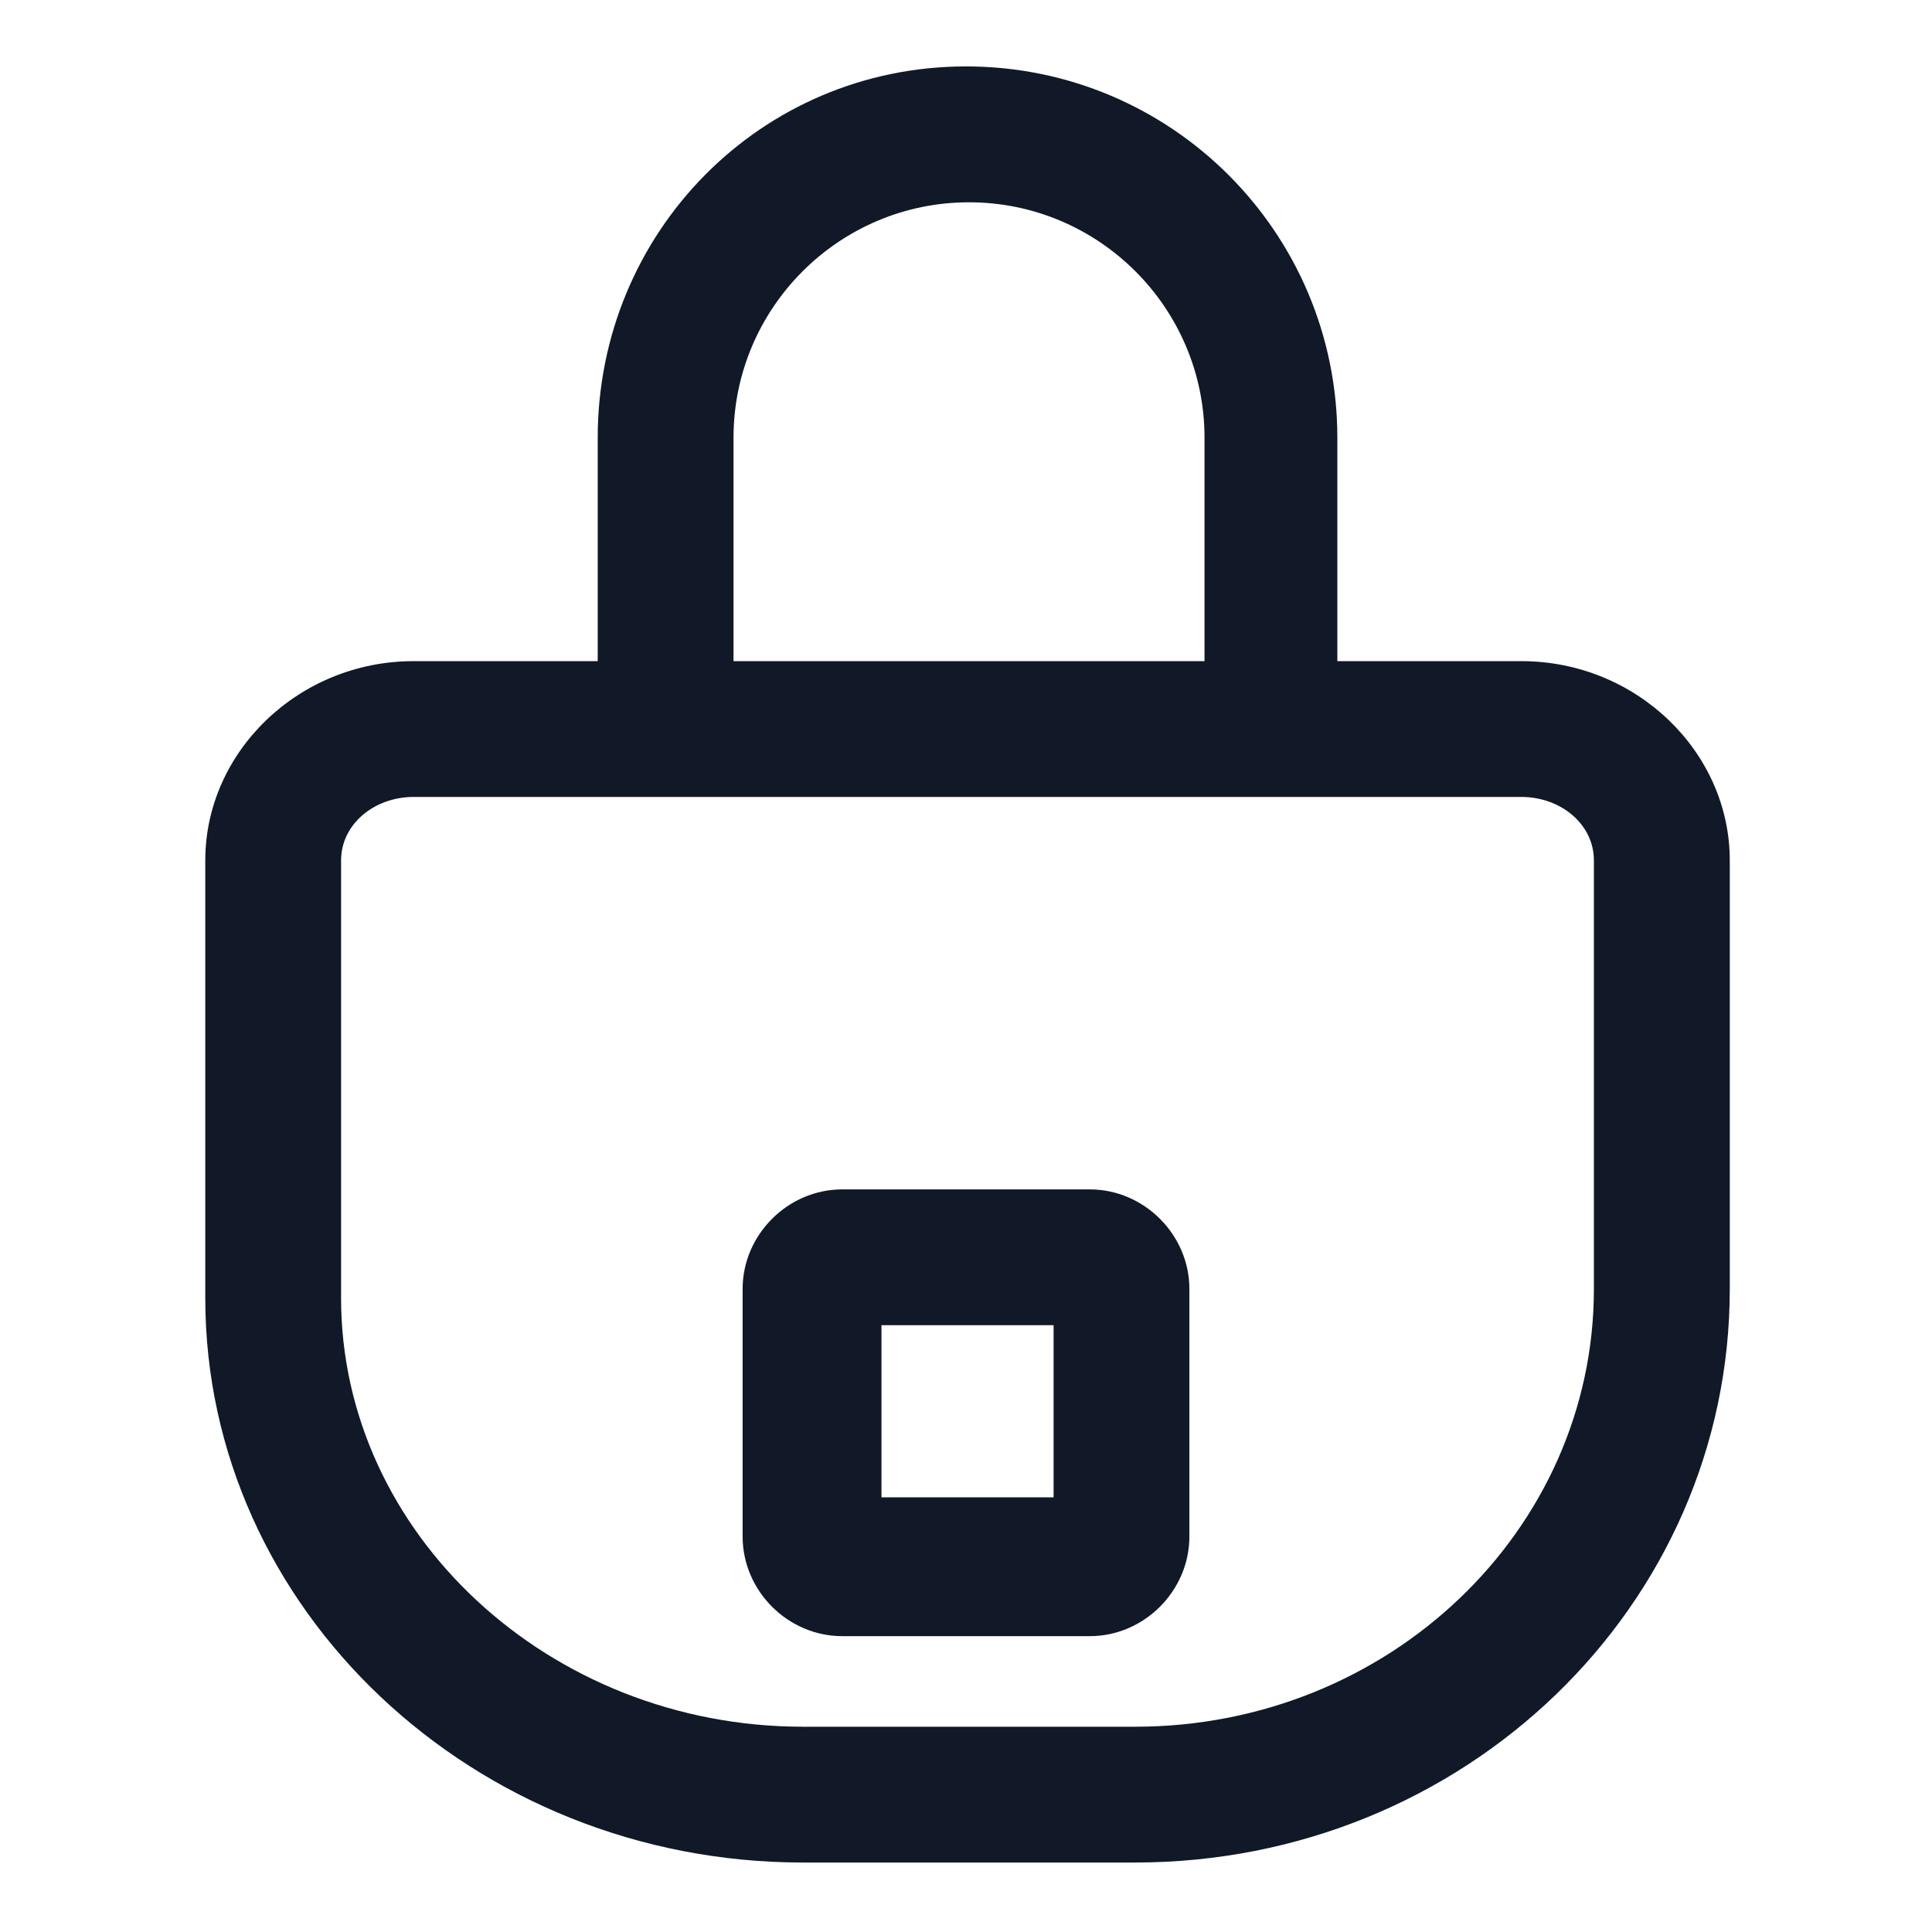
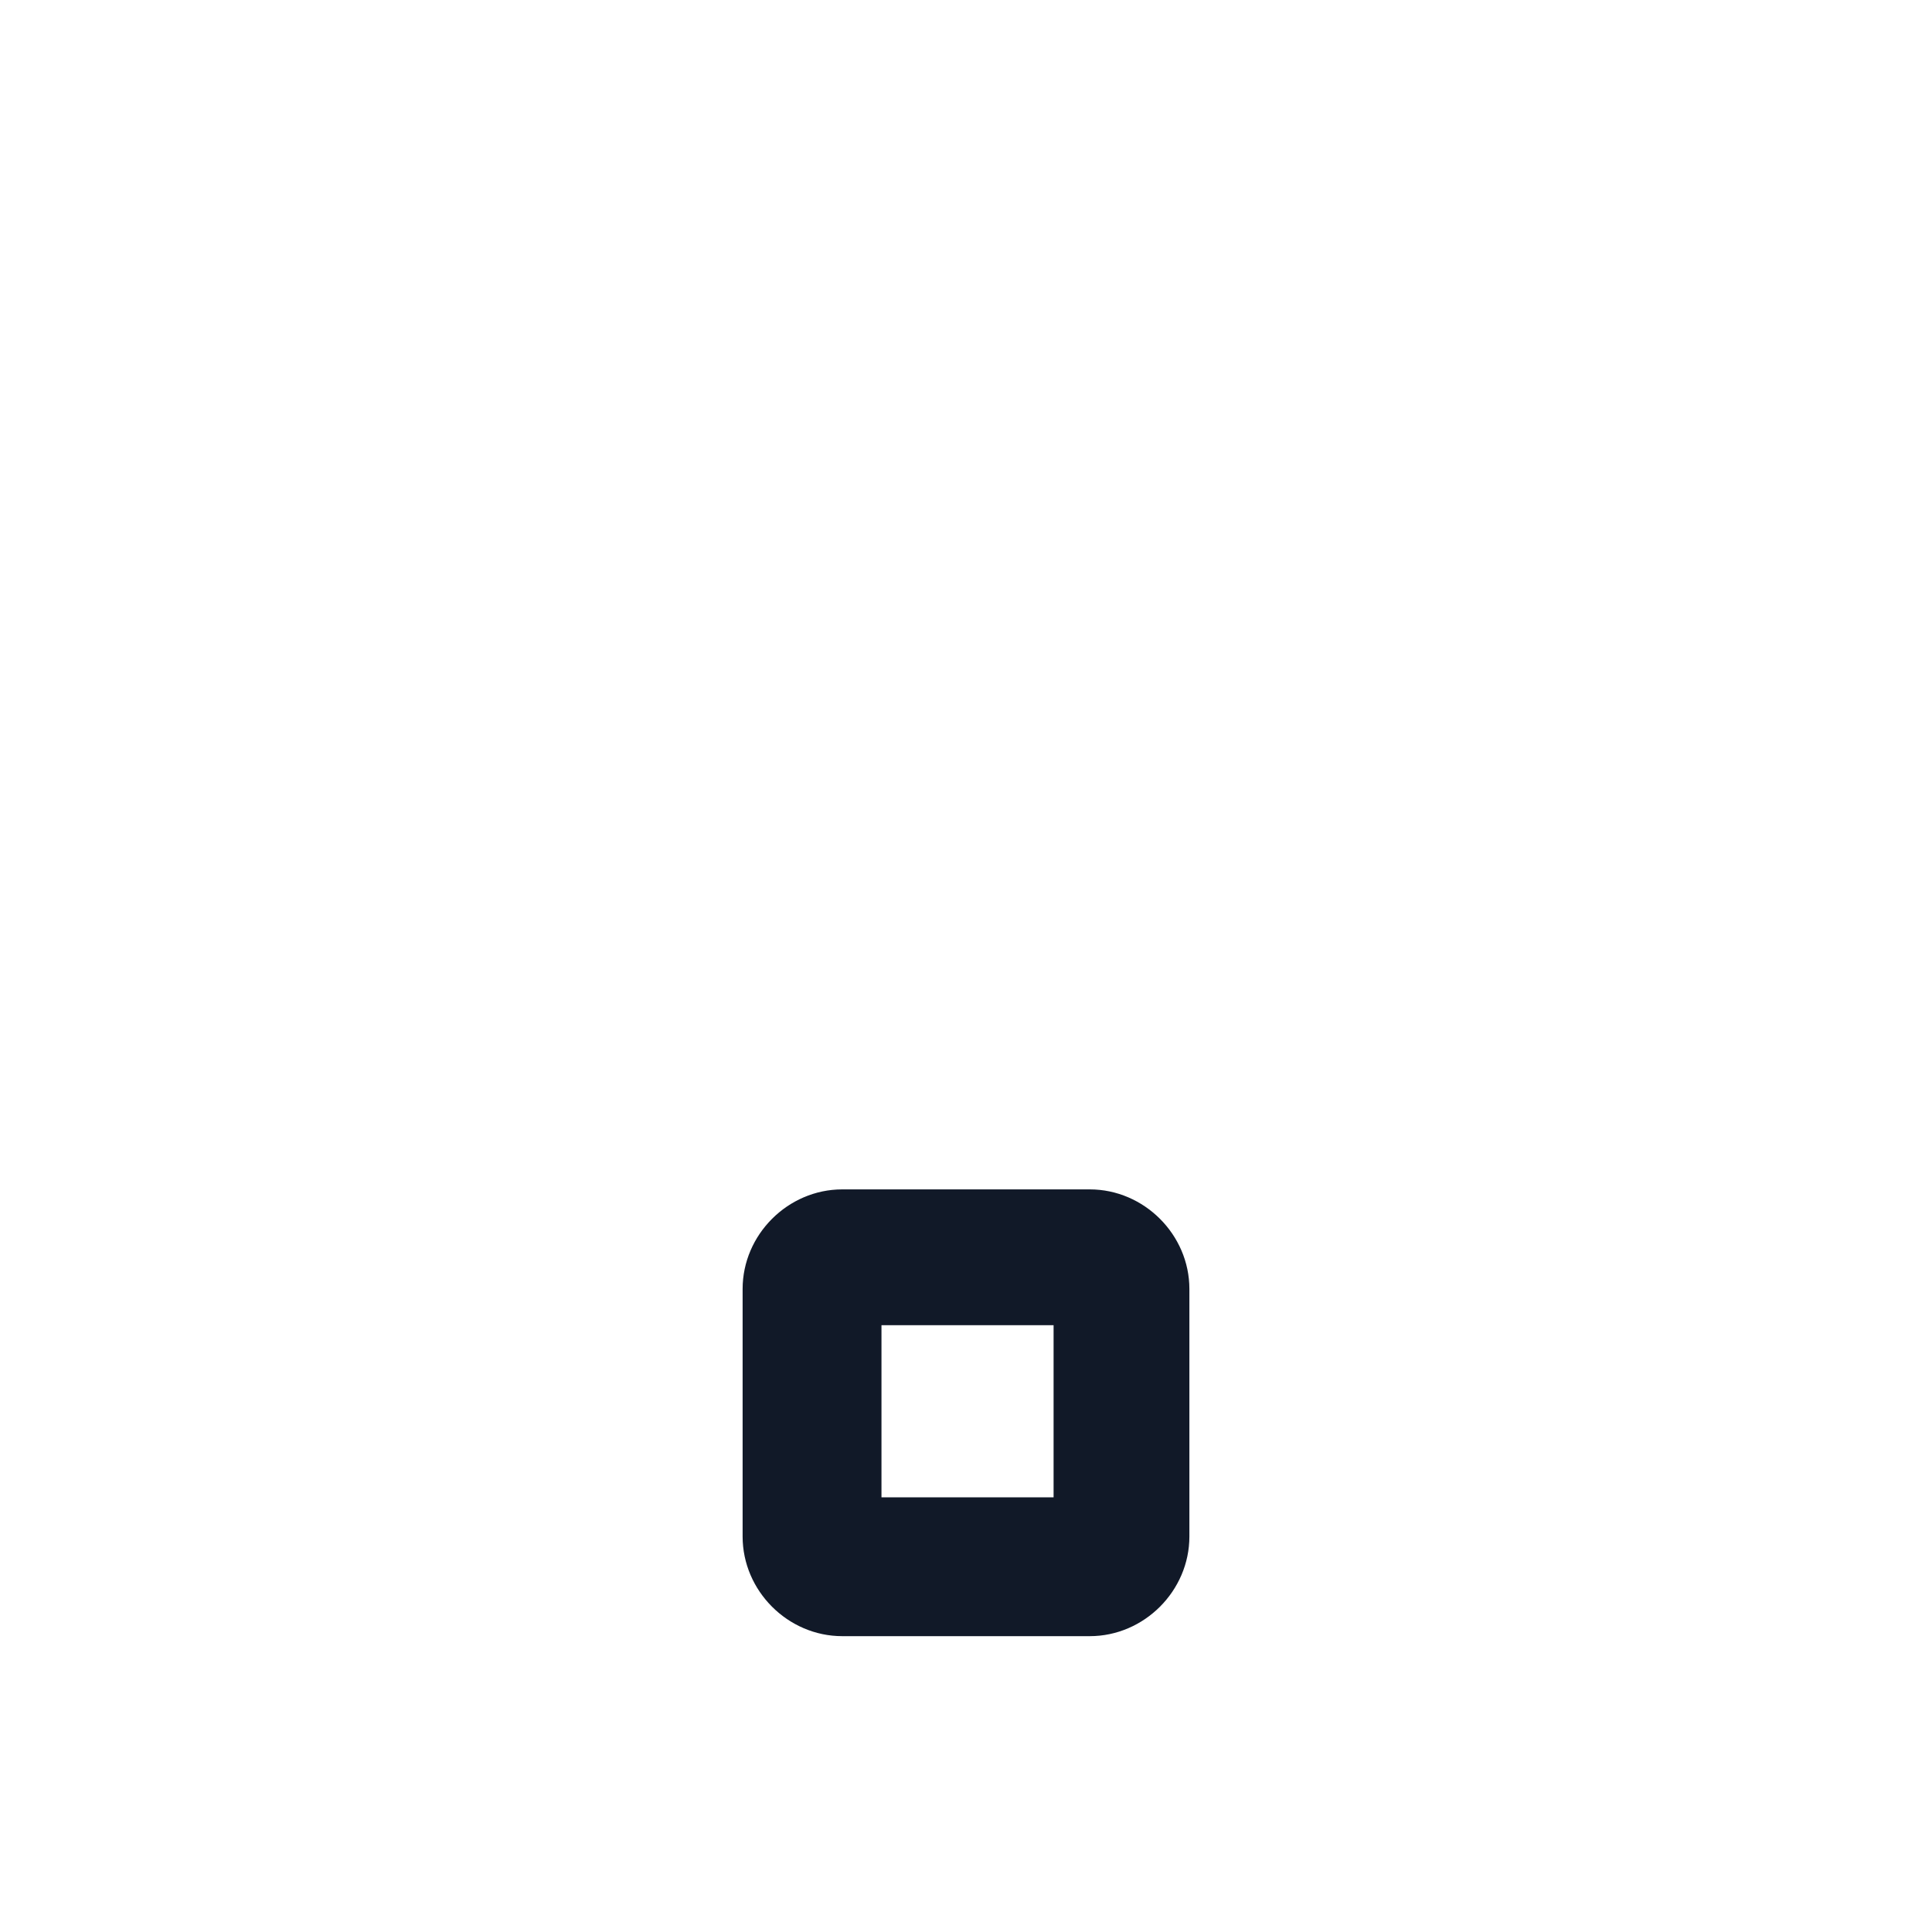
<svg xmlns="http://www.w3.org/2000/svg" width="24" height="24" viewBox="0 0 24 24" fill="none">
-   <path d="M18.9 8.213H16.613V5.438C16.613 2.888 14.55 0.825 12 0.825C9.45 0.825 7.425 2.888 7.425 5.438V8.213H5.137C3.712 8.213 2.55 9.338 2.55 10.688V16.125C2.55 19.988 5.887 23.137 9.975 23.137H14.1C18.188 23.137 21.488 19.95 21.488 16.012V10.688C21.488 9.338 20.325 8.213 18.9 8.213ZM9.112 5.438C9.112 3.825 10.425 2.513 12.037 2.513C13.65 2.513 14.963 3.825 14.963 5.438V8.213H9.112V5.438ZM19.8 16.012C19.8 19.012 17.25 21.45 14.1 21.45H9.975C6.825 21.45 4.237 19.05 4.237 16.125V10.688C4.237 10.238 4.65 9.9 5.137 9.9H18.9C19.387 9.9 19.8 10.238 19.8 10.688V16.012Z" fill="#111928" />
  <path d="M13.537 14.775H10.463C9.787 14.775 9.225 15.338 9.225 16.012V19.087C9.225 19.762 9.787 20.325 10.463 20.325H13.537C14.213 20.325 14.775 19.762 14.775 19.087V16.012C14.775 15.338 14.213 14.775 13.537 14.775ZM13.088 18.6H10.95V16.462H13.088V18.6Z" fill="#111928" />
</svg>